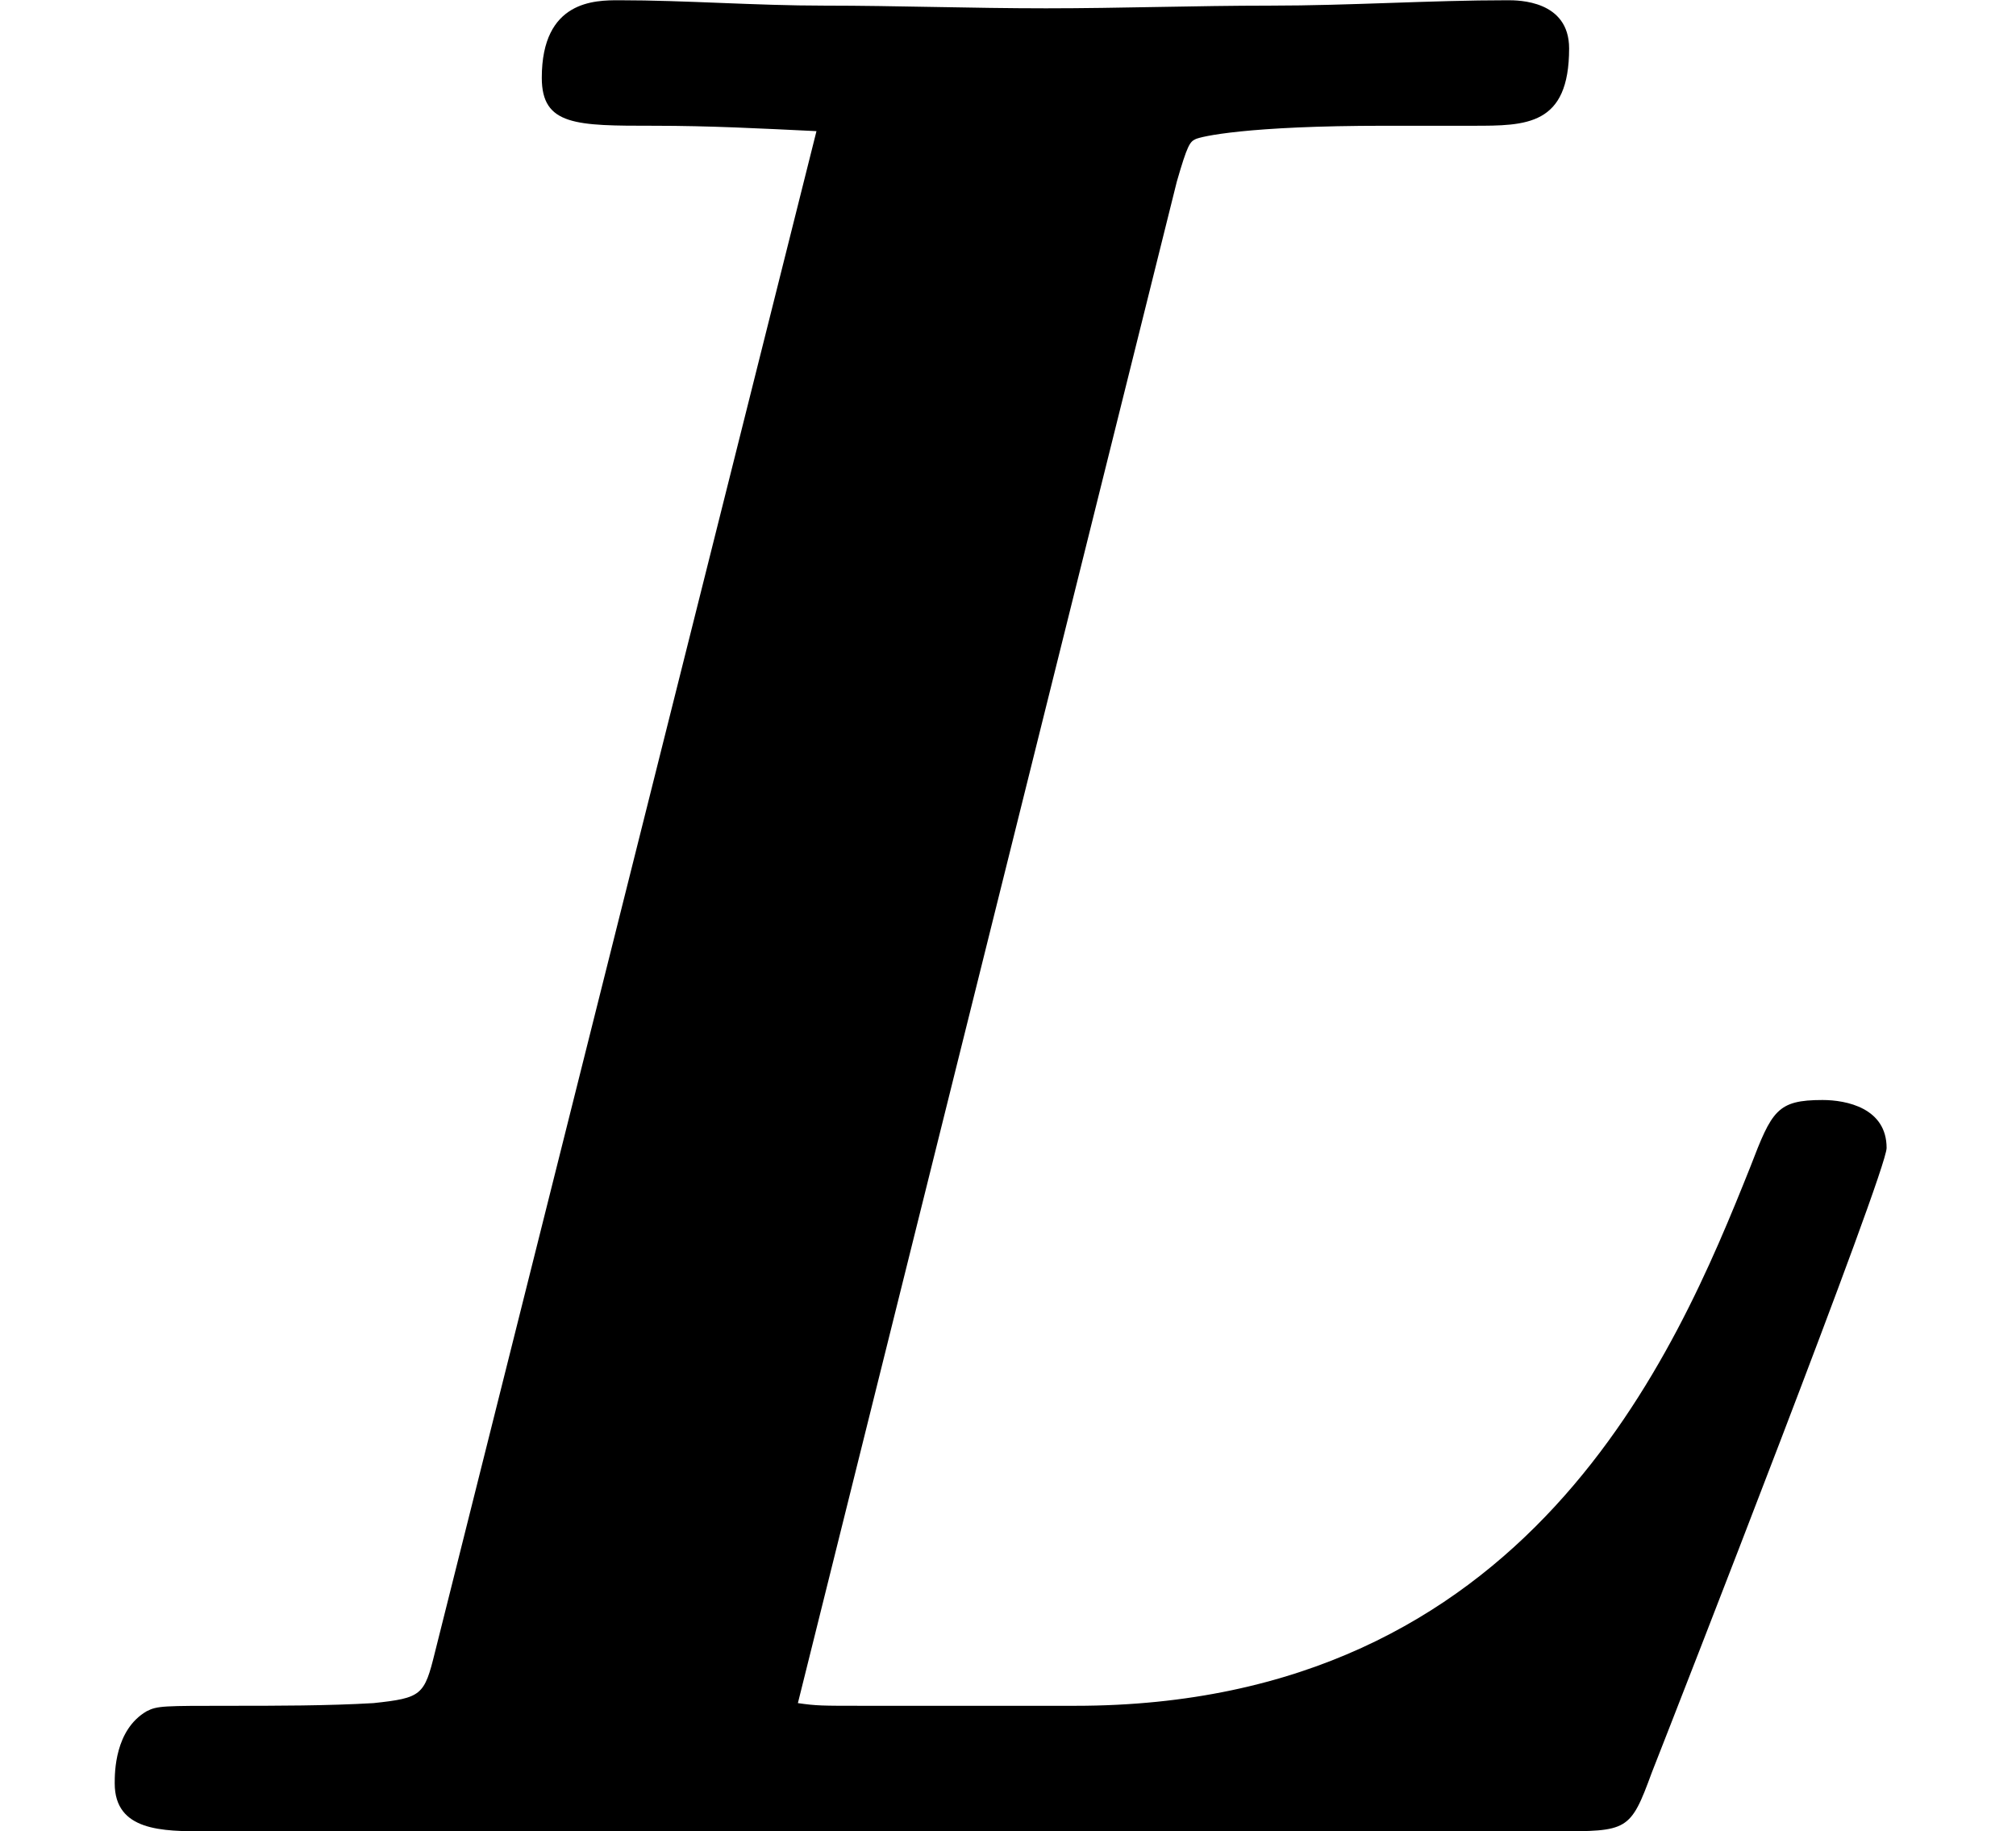
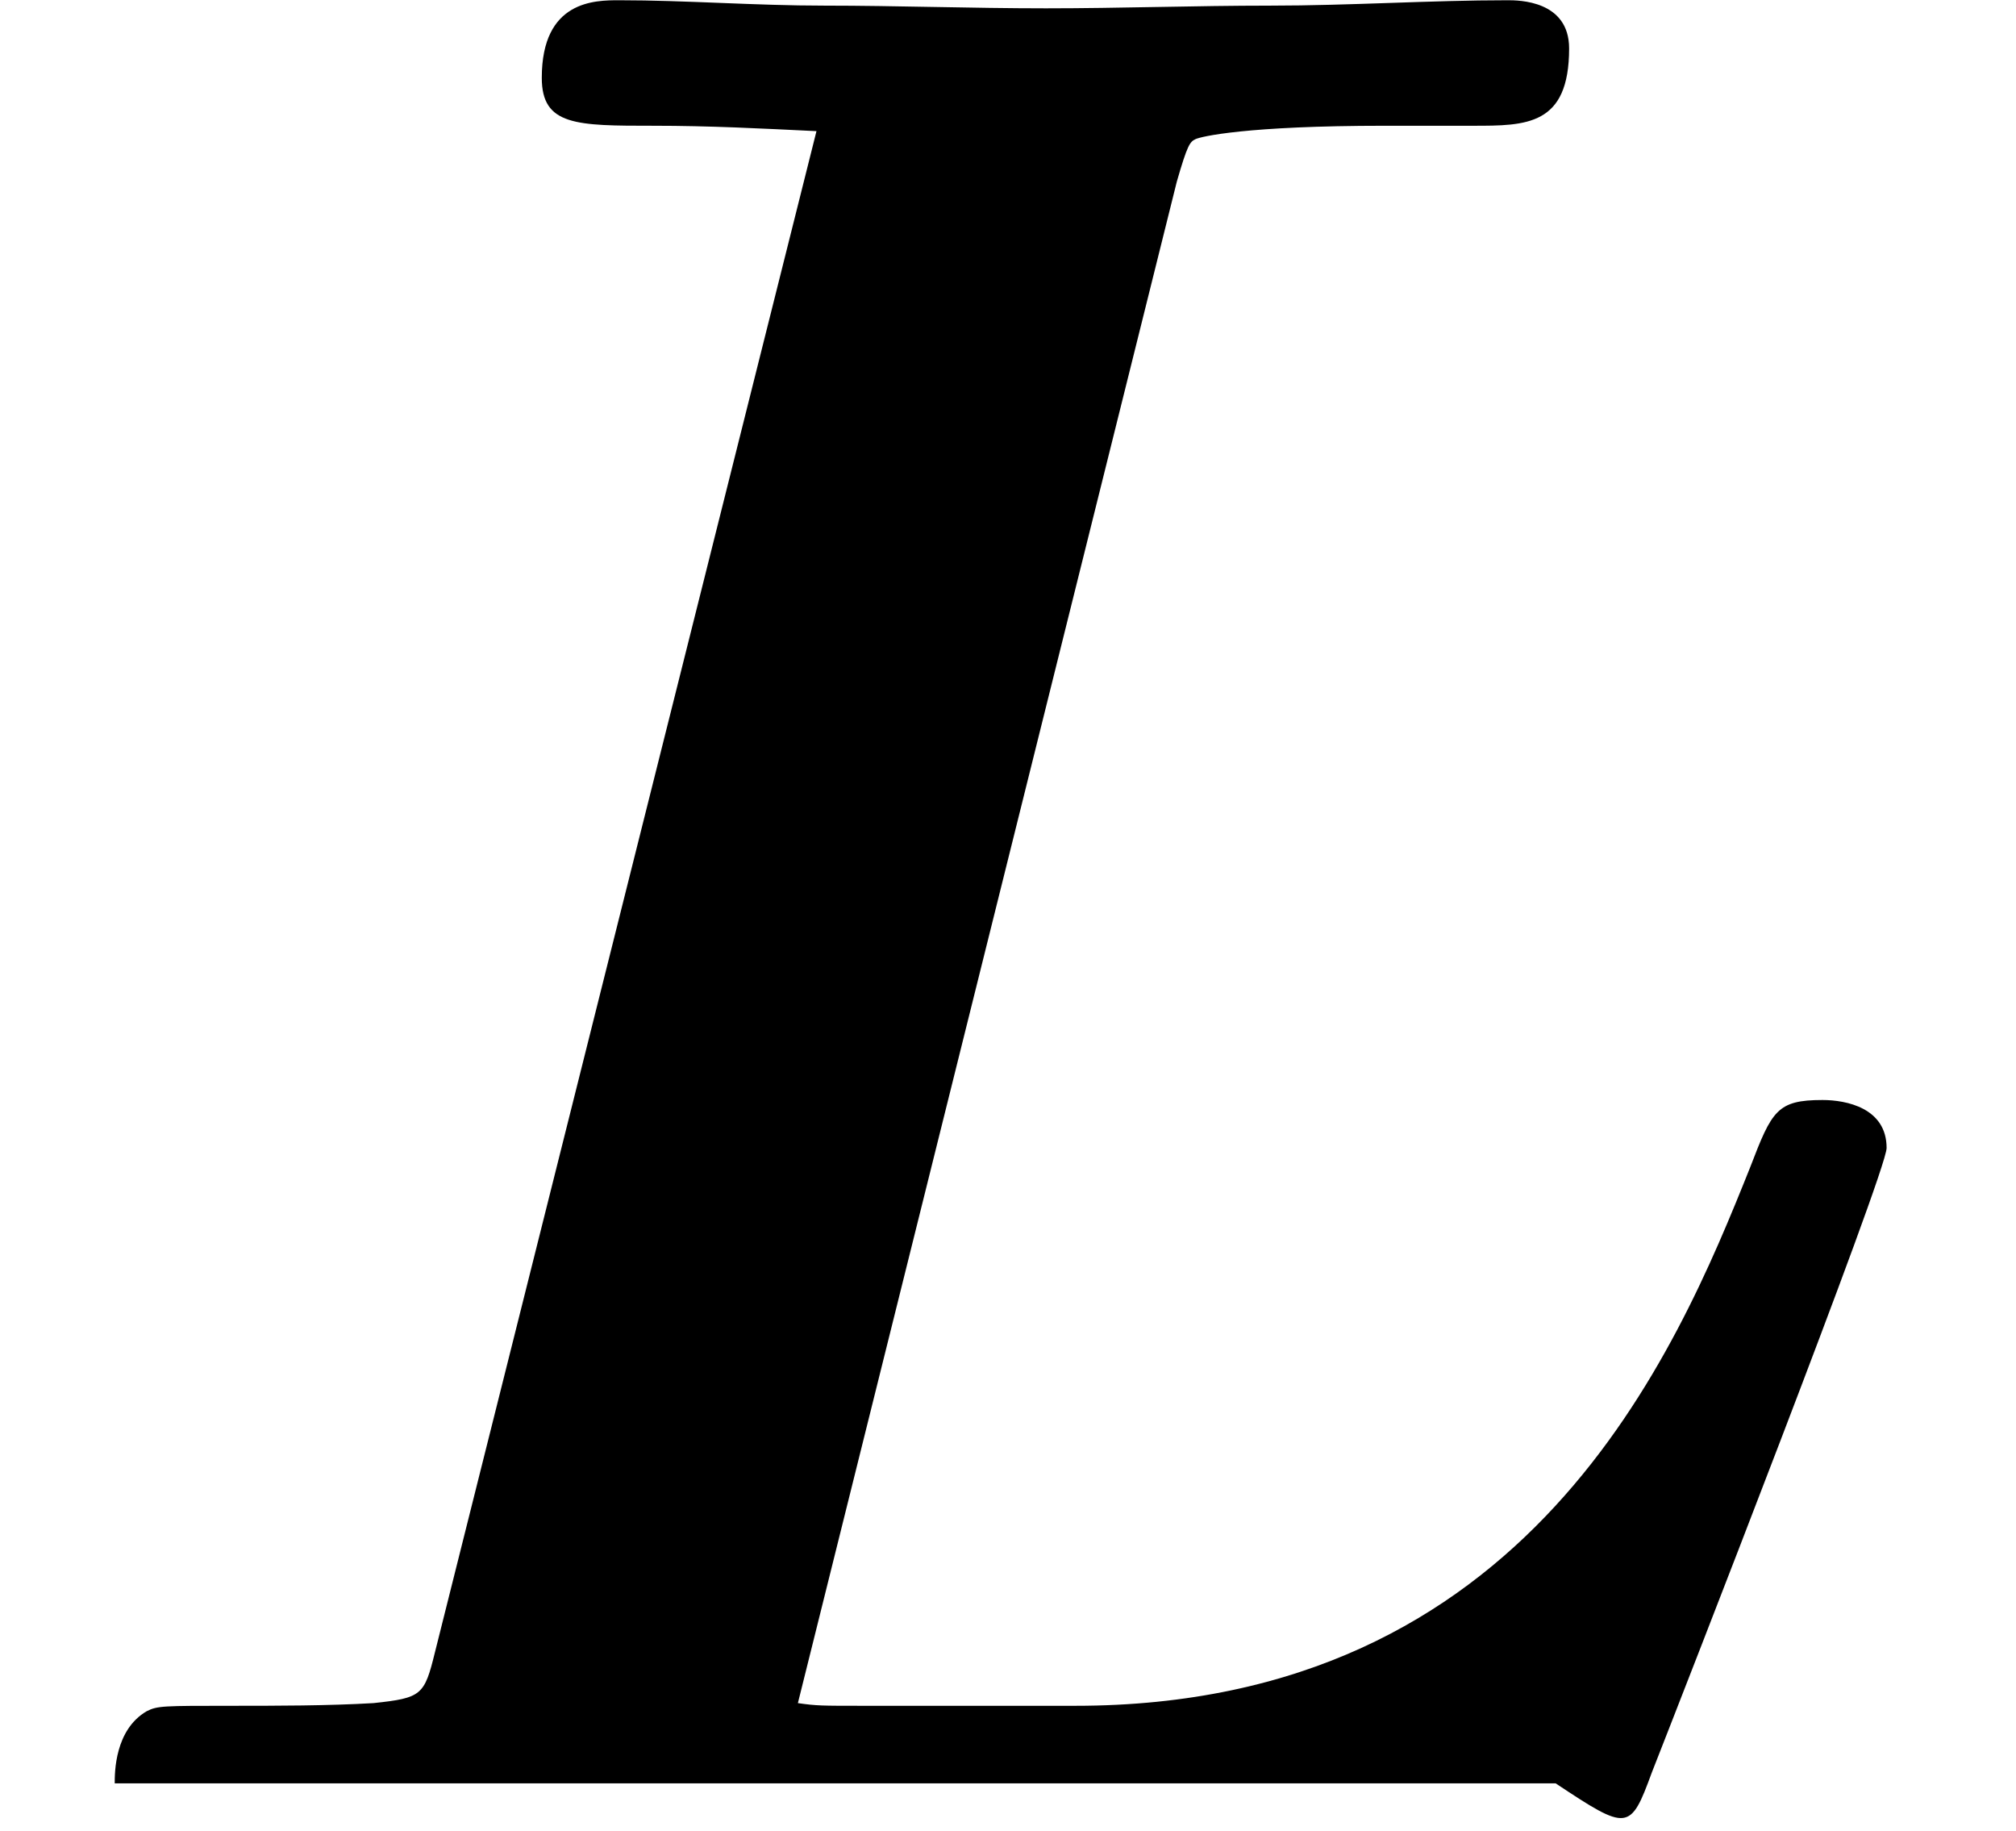
<svg xmlns="http://www.w3.org/2000/svg" xmlns:xlink="http://www.w3.org/1999/xlink" version="1.1" width="8.242pt" height="7.485pt" viewBox="70.735 61.257 8.242 7.485">
  <defs>
-     <path id="g0-76" d="M4.811 -6.742C4.855 -6.895 4.865 -6.905 4.887 -6.916S5.095 -6.971 5.662 -6.971H6.022C6.24 -6.971 6.415 -6.971 6.415 -7.287C6.415 -7.484 6.207 -7.484 6.164 -7.484C5.847 -7.484 5.52 -7.462 5.193 -7.462C4.887 -7.462 4.582 -7.451 4.276 -7.451S3.665 -7.462 3.371 -7.462C3.087 -7.462 2.804 -7.484 2.531 -7.484C2.433 -7.484 2.215 -7.484 2.215 -7.167C2.215 -6.971 2.356 -6.971 2.673 -6.971C2.902 -6.971 3.109 -6.96 3.338 -6.949L1.778 -0.731C1.735 -0.556 1.724 -0.545 1.527 -0.524C1.342 -0.513 1.124 -0.513 0.949 -0.513C0.665 -0.513 0.644 -0.513 0.6 -0.491C0.469 -0.415 0.469 -0.24 0.469 -0.196C0.469 0 0.665 0 0.84 0H6.36C6.655 0 6.665 0 6.753 -0.24C6.873 -0.545 7.713 -2.695 7.713 -2.793C7.713 -2.956 7.549 -2.989 7.451 -2.989C7.265 -2.989 7.244 -2.945 7.156 -2.716C6.851 -1.953 6.251 -0.513 4.396 -0.513H3.524C3.36 -0.513 3.338 -0.513 3.262 -0.524L4.811 -6.742Z" />
+     <path id="g0-76" d="M4.811 -6.742C4.855 -6.895 4.865 -6.905 4.887 -6.916S5.095 -6.971 5.662 -6.971H6.022C6.24 -6.971 6.415 -6.971 6.415 -7.287C6.415 -7.484 6.207 -7.484 6.164 -7.484C5.847 -7.484 5.52 -7.462 5.193 -7.462C4.887 -7.462 4.582 -7.451 4.276 -7.451S3.665 -7.462 3.371 -7.462C3.087 -7.462 2.804 -7.484 2.531 -7.484C2.433 -7.484 2.215 -7.484 2.215 -7.167C2.215 -6.971 2.356 -6.971 2.673 -6.971C2.902 -6.971 3.109 -6.96 3.338 -6.949L1.778 -0.731C1.735 -0.556 1.724 -0.545 1.527 -0.524C1.342 -0.513 1.124 -0.513 0.949 -0.513C0.665 -0.513 0.644 -0.513 0.6 -0.491C0.469 -0.415 0.469 -0.24 0.469 -0.196H6.36C6.655 0 6.665 0 6.753 -0.24C6.873 -0.545 7.713 -2.695 7.713 -2.793C7.713 -2.956 7.549 -2.989 7.451 -2.989C7.265 -2.989 7.244 -2.945 7.156 -2.716C6.851 -1.953 6.251 -0.513 4.396 -0.513H3.524C3.36 -0.513 3.338 -0.513 3.262 -0.524L4.811 -6.742Z" />
  </defs>
  <g id="page1">
    <use x="70.735" y="68.742" xlink:href="#g0-76" />
  </g>
</svg>